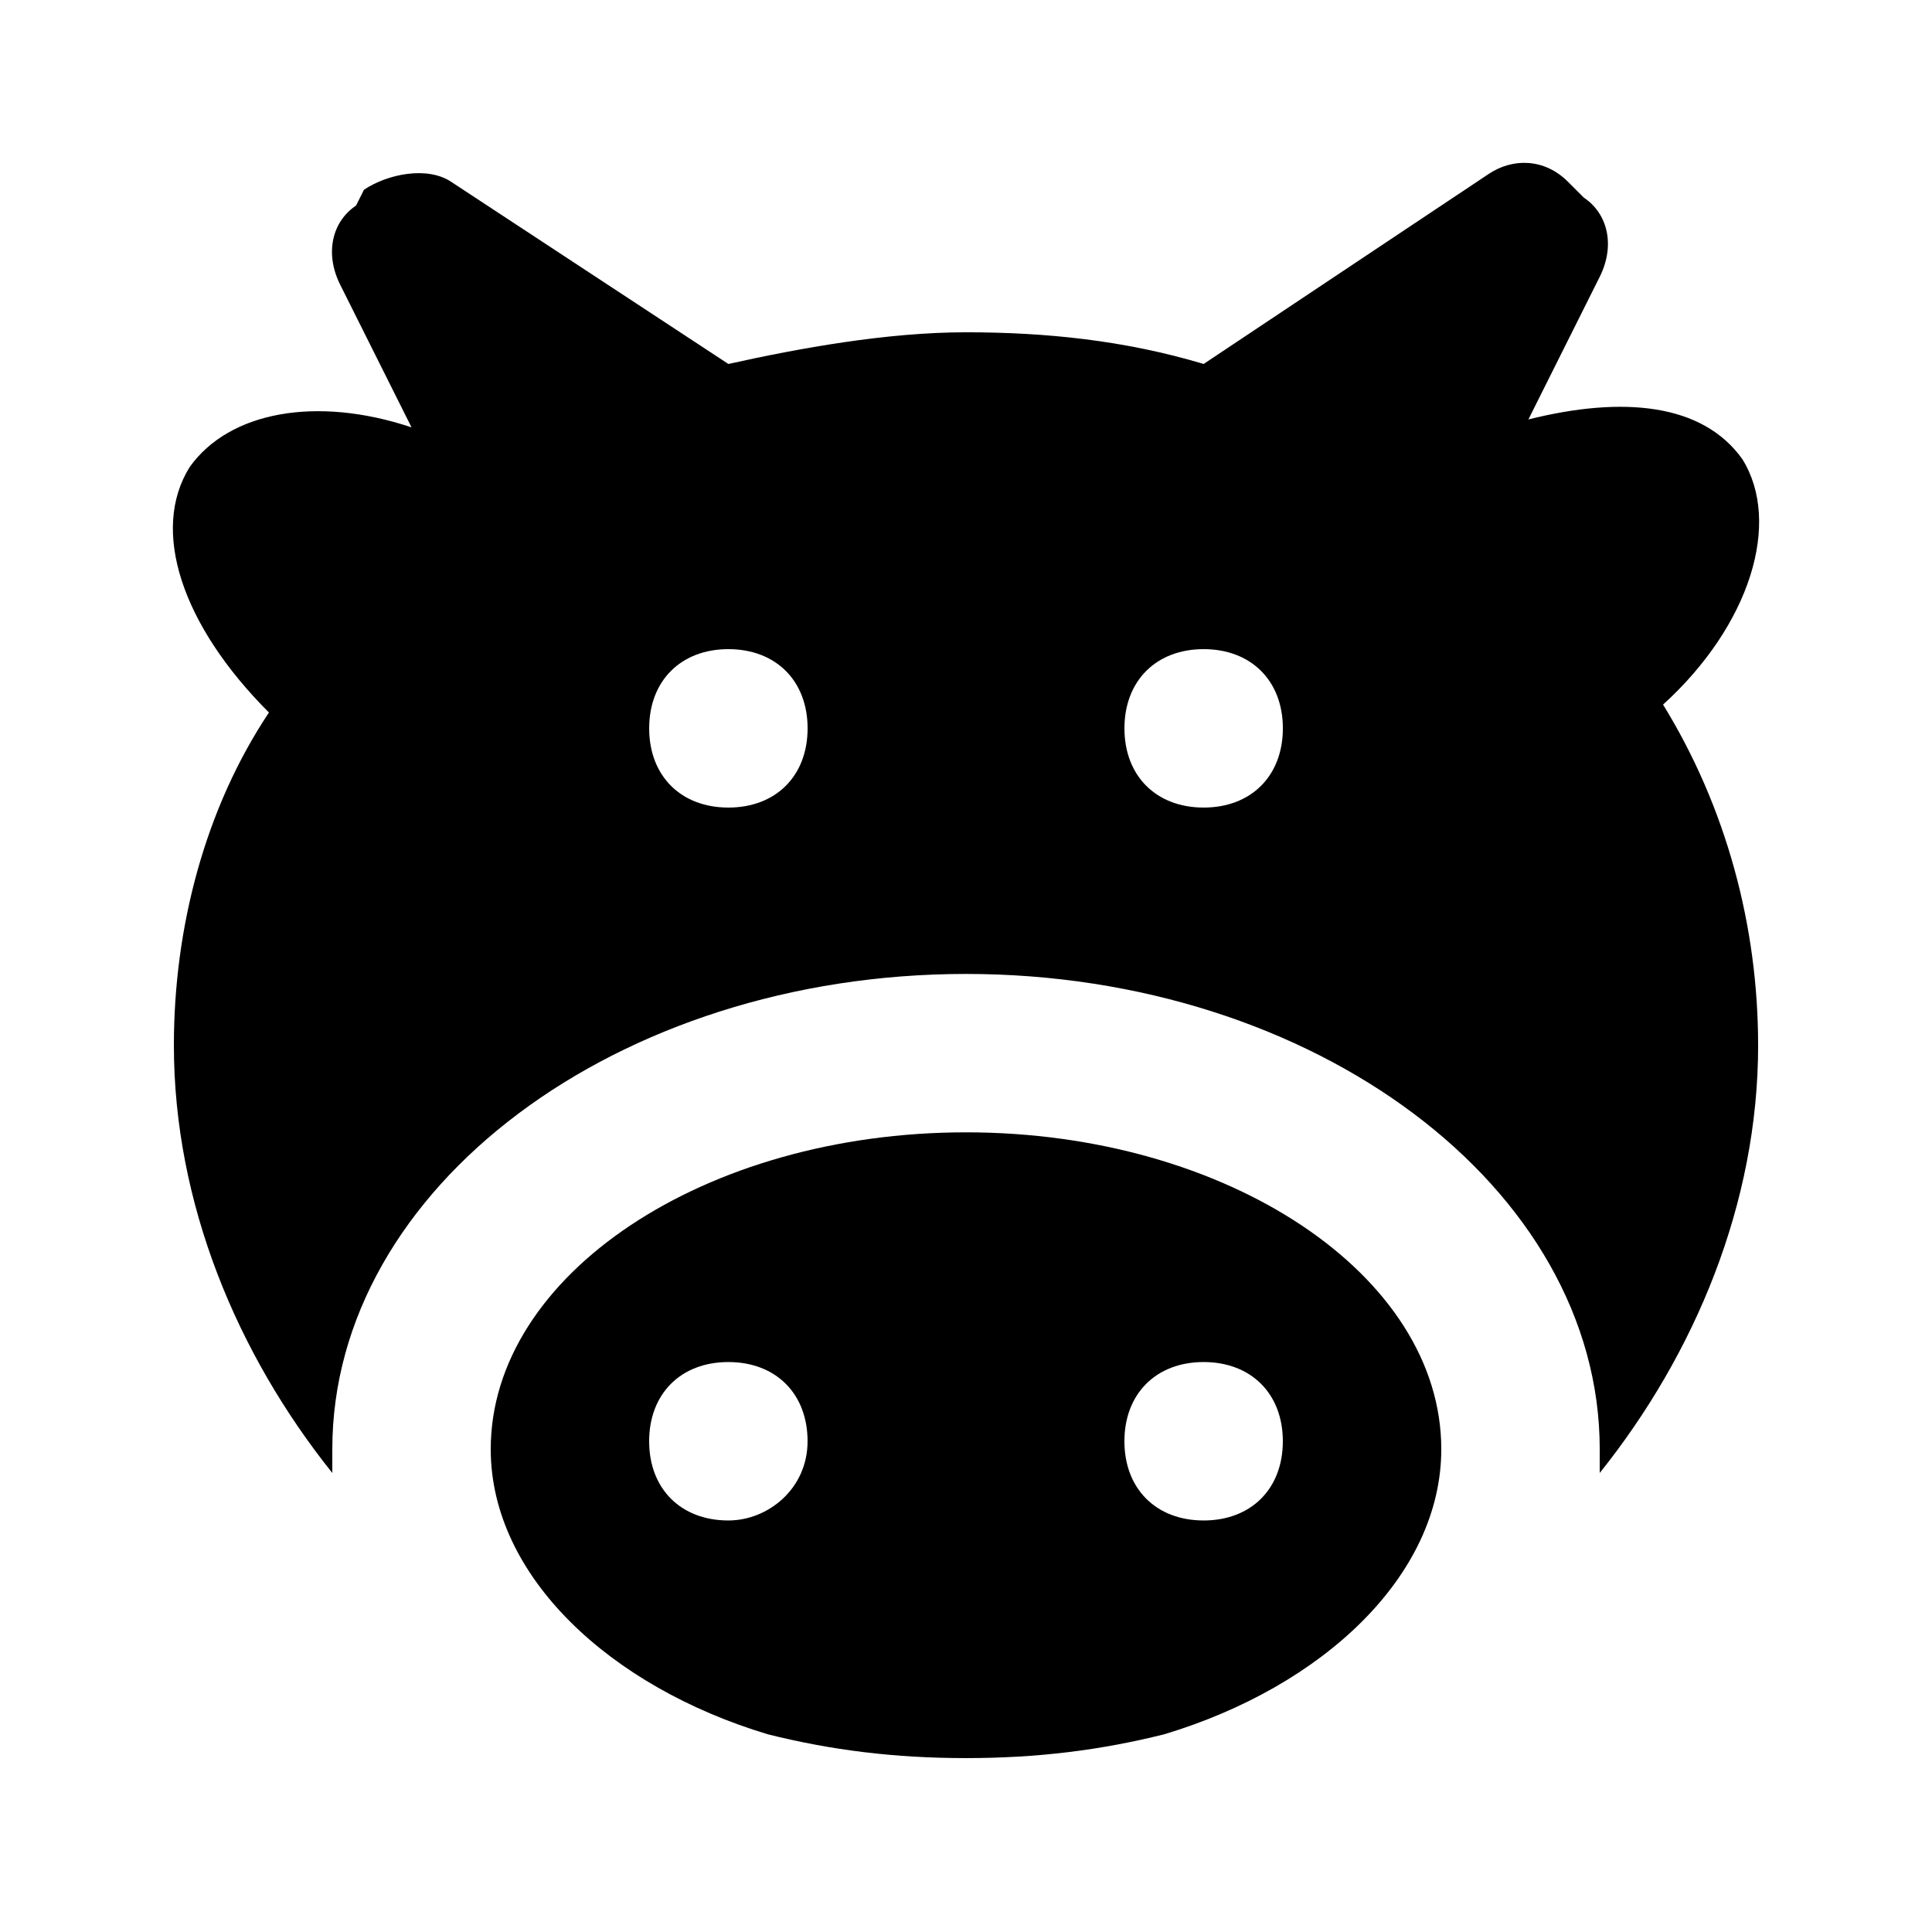
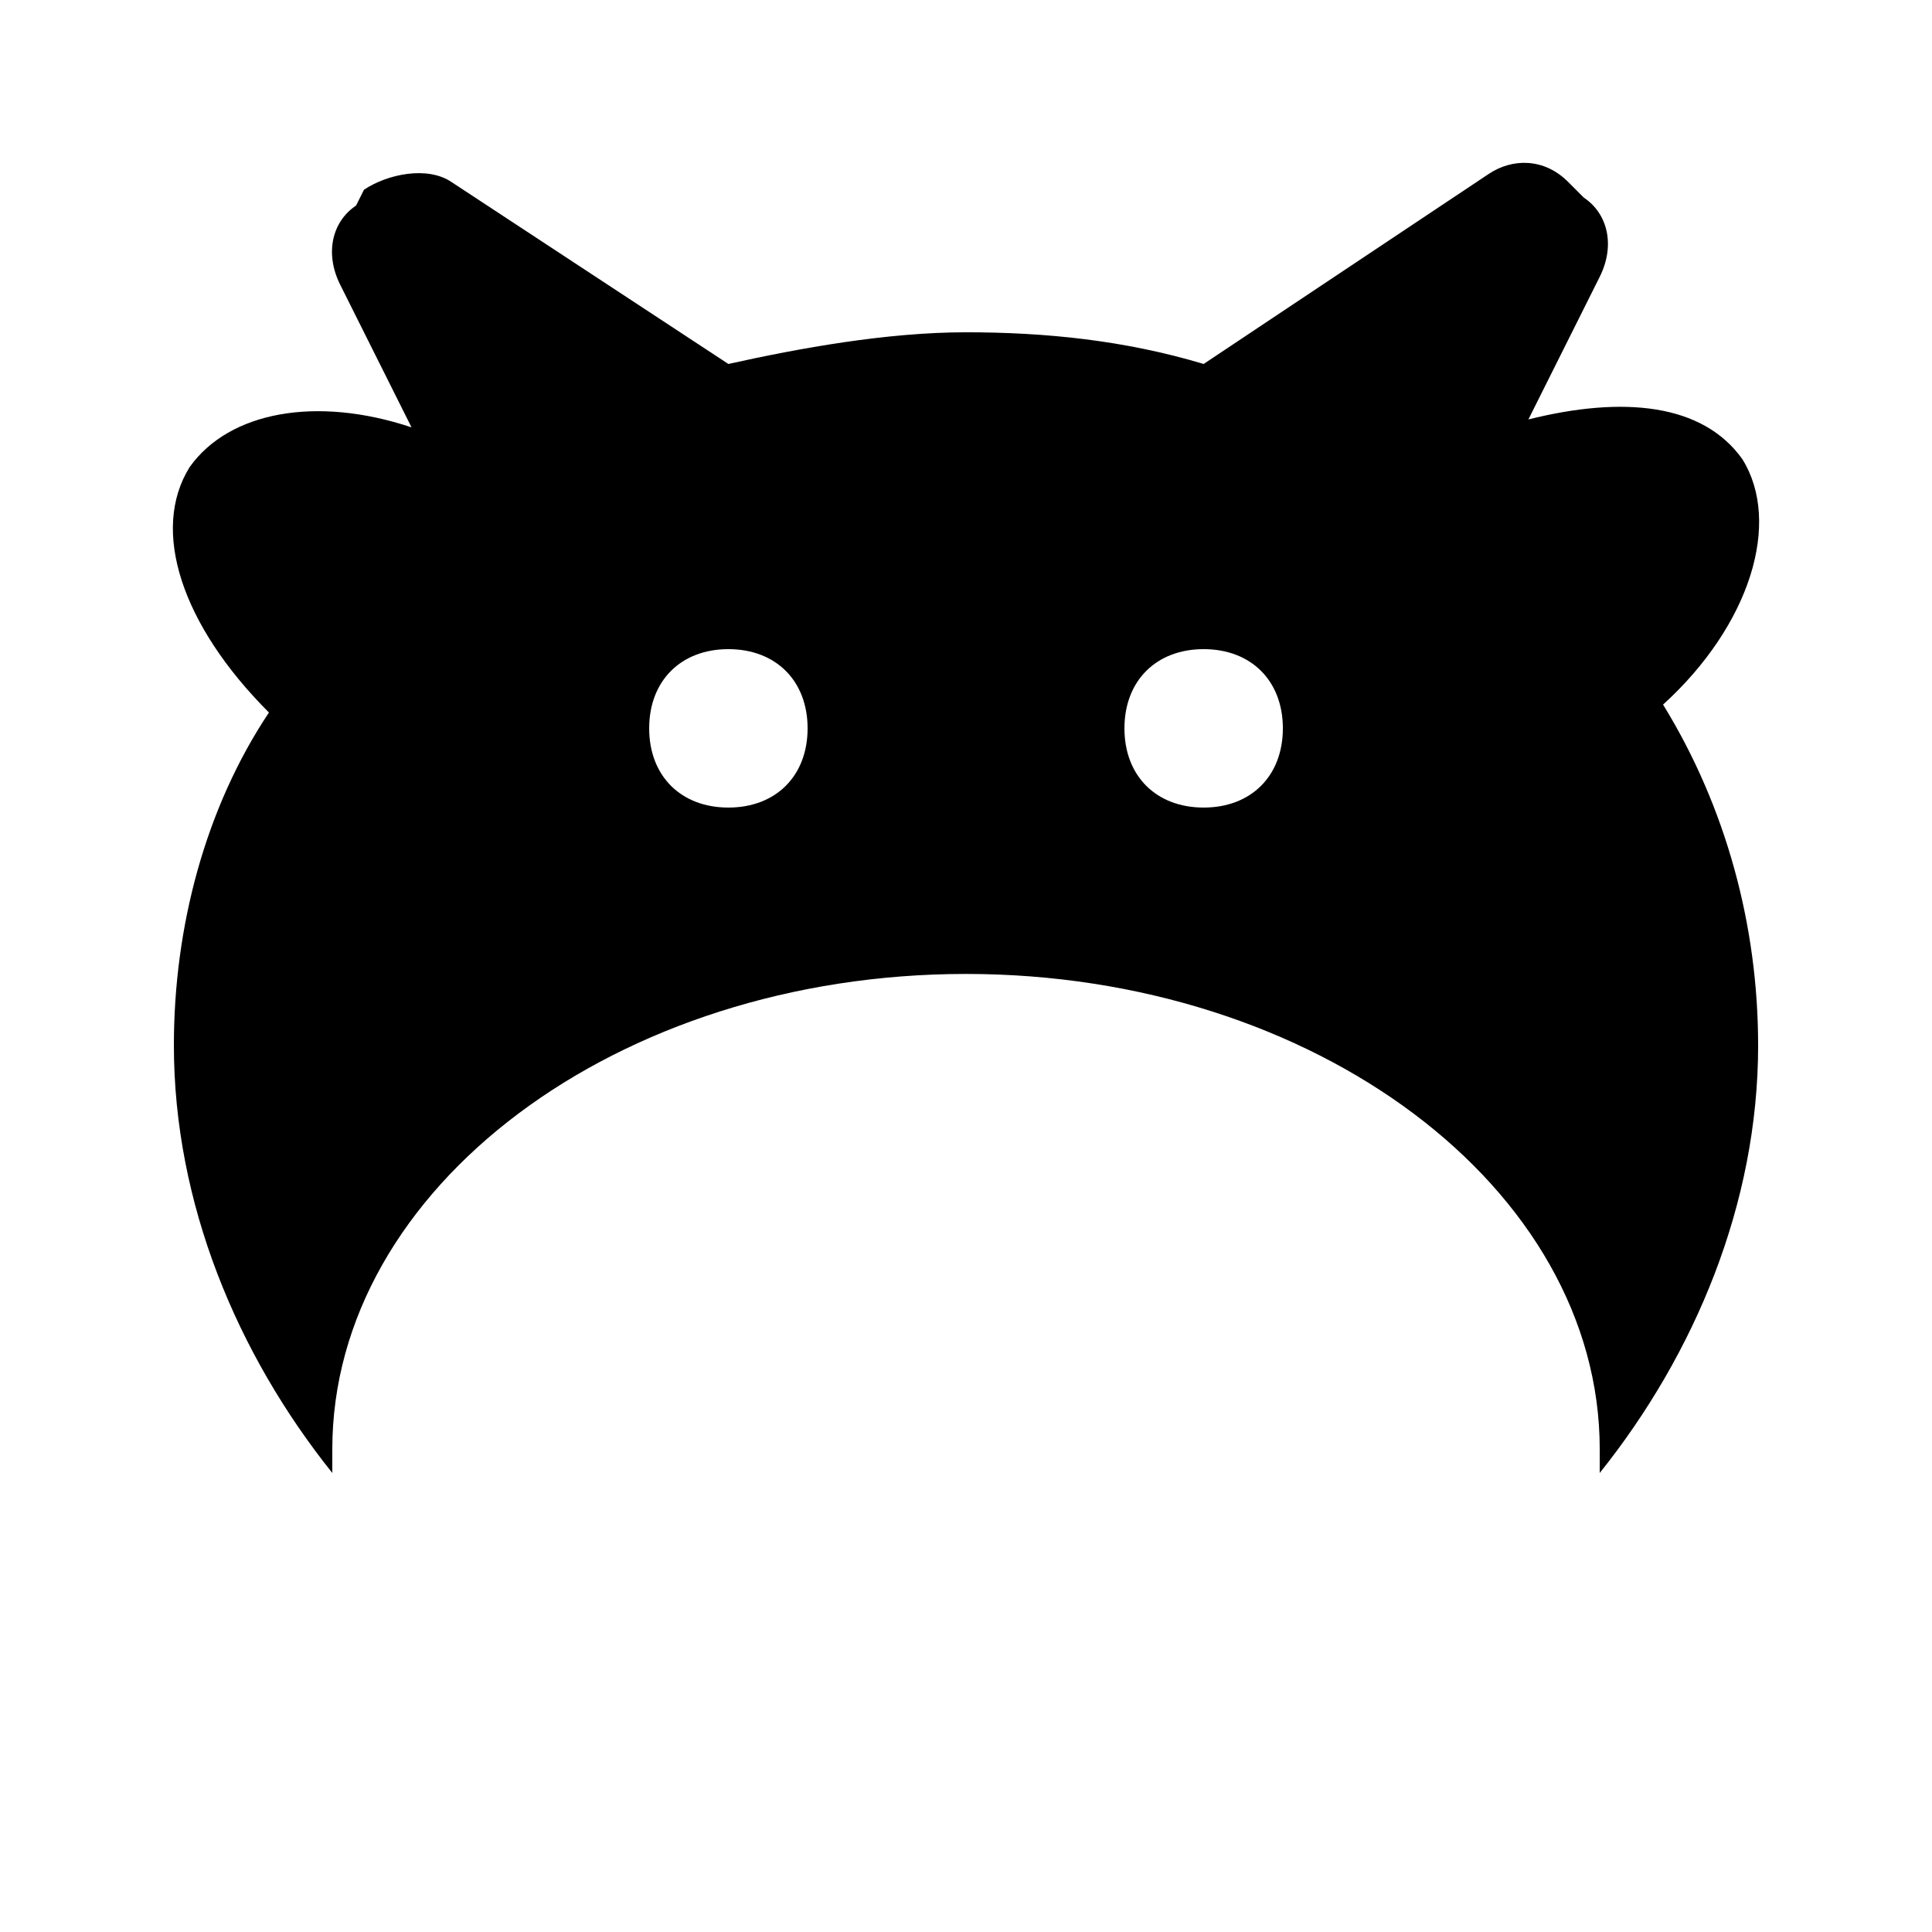
<svg xmlns="http://www.w3.org/2000/svg" fill="#000000" width="800px" height="800px" version="1.1" viewBox="144 144 512 512">
  <g>
-     <path d="m400 444.08c-69.273 0-125.95 37.785-125.95 83.969 0 33.586 31.488 62.977 73.473 75.57 16.793 4.199 33.586 6.297 52.48 6.297s35.688-2.098 52.48-6.297c41.984-12.594 73.473-41.984 73.473-75.57-0.004-46.184-56.68-83.969-125.95-83.969zm-62.977 102.86c-12.594 0-20.992-8.398-20.992-20.992s8.398-20.992 20.992-20.992 20.992 8.398 20.992 20.992c0 12.598-10.496 20.992-20.992 20.992zm125.95 0c-12.594 0-20.992-8.398-20.992-20.992s8.398-20.992 20.992-20.992 20.992 8.398 20.992 20.992c-0.004 12.598-8.398 20.992-20.992 20.992z" />
    <path d="m609.92 420.99c0-31.488-8.398-62.977-25.191-90.266 23.09-20.992 31.488-48.281 20.992-65.074-10.496-14.695-31.488-16.793-56.68-10.496l18.895-37.785c4.199-8.398 2.098-16.793-4.199-20.992l-4.199-4.199c-6.297-6.297-14.695-6.297-20.992-2.098l-75.566 50.375c-20.992-6.297-41.984-8.398-62.977-8.398-20.992 0.004-44.086 4.203-62.977 8.398l-73.473-48.281c-6.297-4.195-16.793-2.098-23.094 2.102l-2.098 4.199c-6.297 4.195-8.398 12.594-4.199 20.988l18.895 37.785c-25.191-8.395-48.281-4.195-58.777 10.5-10.496 16.793-2.098 41.984 20.992 65.074-16.793 25.191-25.191 56.68-25.191 88.168 0 41.984 16.793 81.867 41.984 113.36v-6.297c0-69.273 75.57-125.95 167.94-125.95 92.363 0 167.94 56.68 167.94 125.95v6.297c25.188-31.488 41.98-71.371 41.98-113.36zm-272.89-62.977c-12.594 0-20.992-8.398-20.992-20.992s8.398-20.992 20.992-20.992 20.992 8.398 20.992 20.992-8.398 20.992-20.992 20.992zm125.95 0c-12.594 0-20.992-8.398-20.992-20.992s8.398-20.992 20.992-20.992 20.992 8.398 20.992 20.992c-0.004 12.594-8.398 20.992-20.992 20.992z" />
  </g>
</svg>